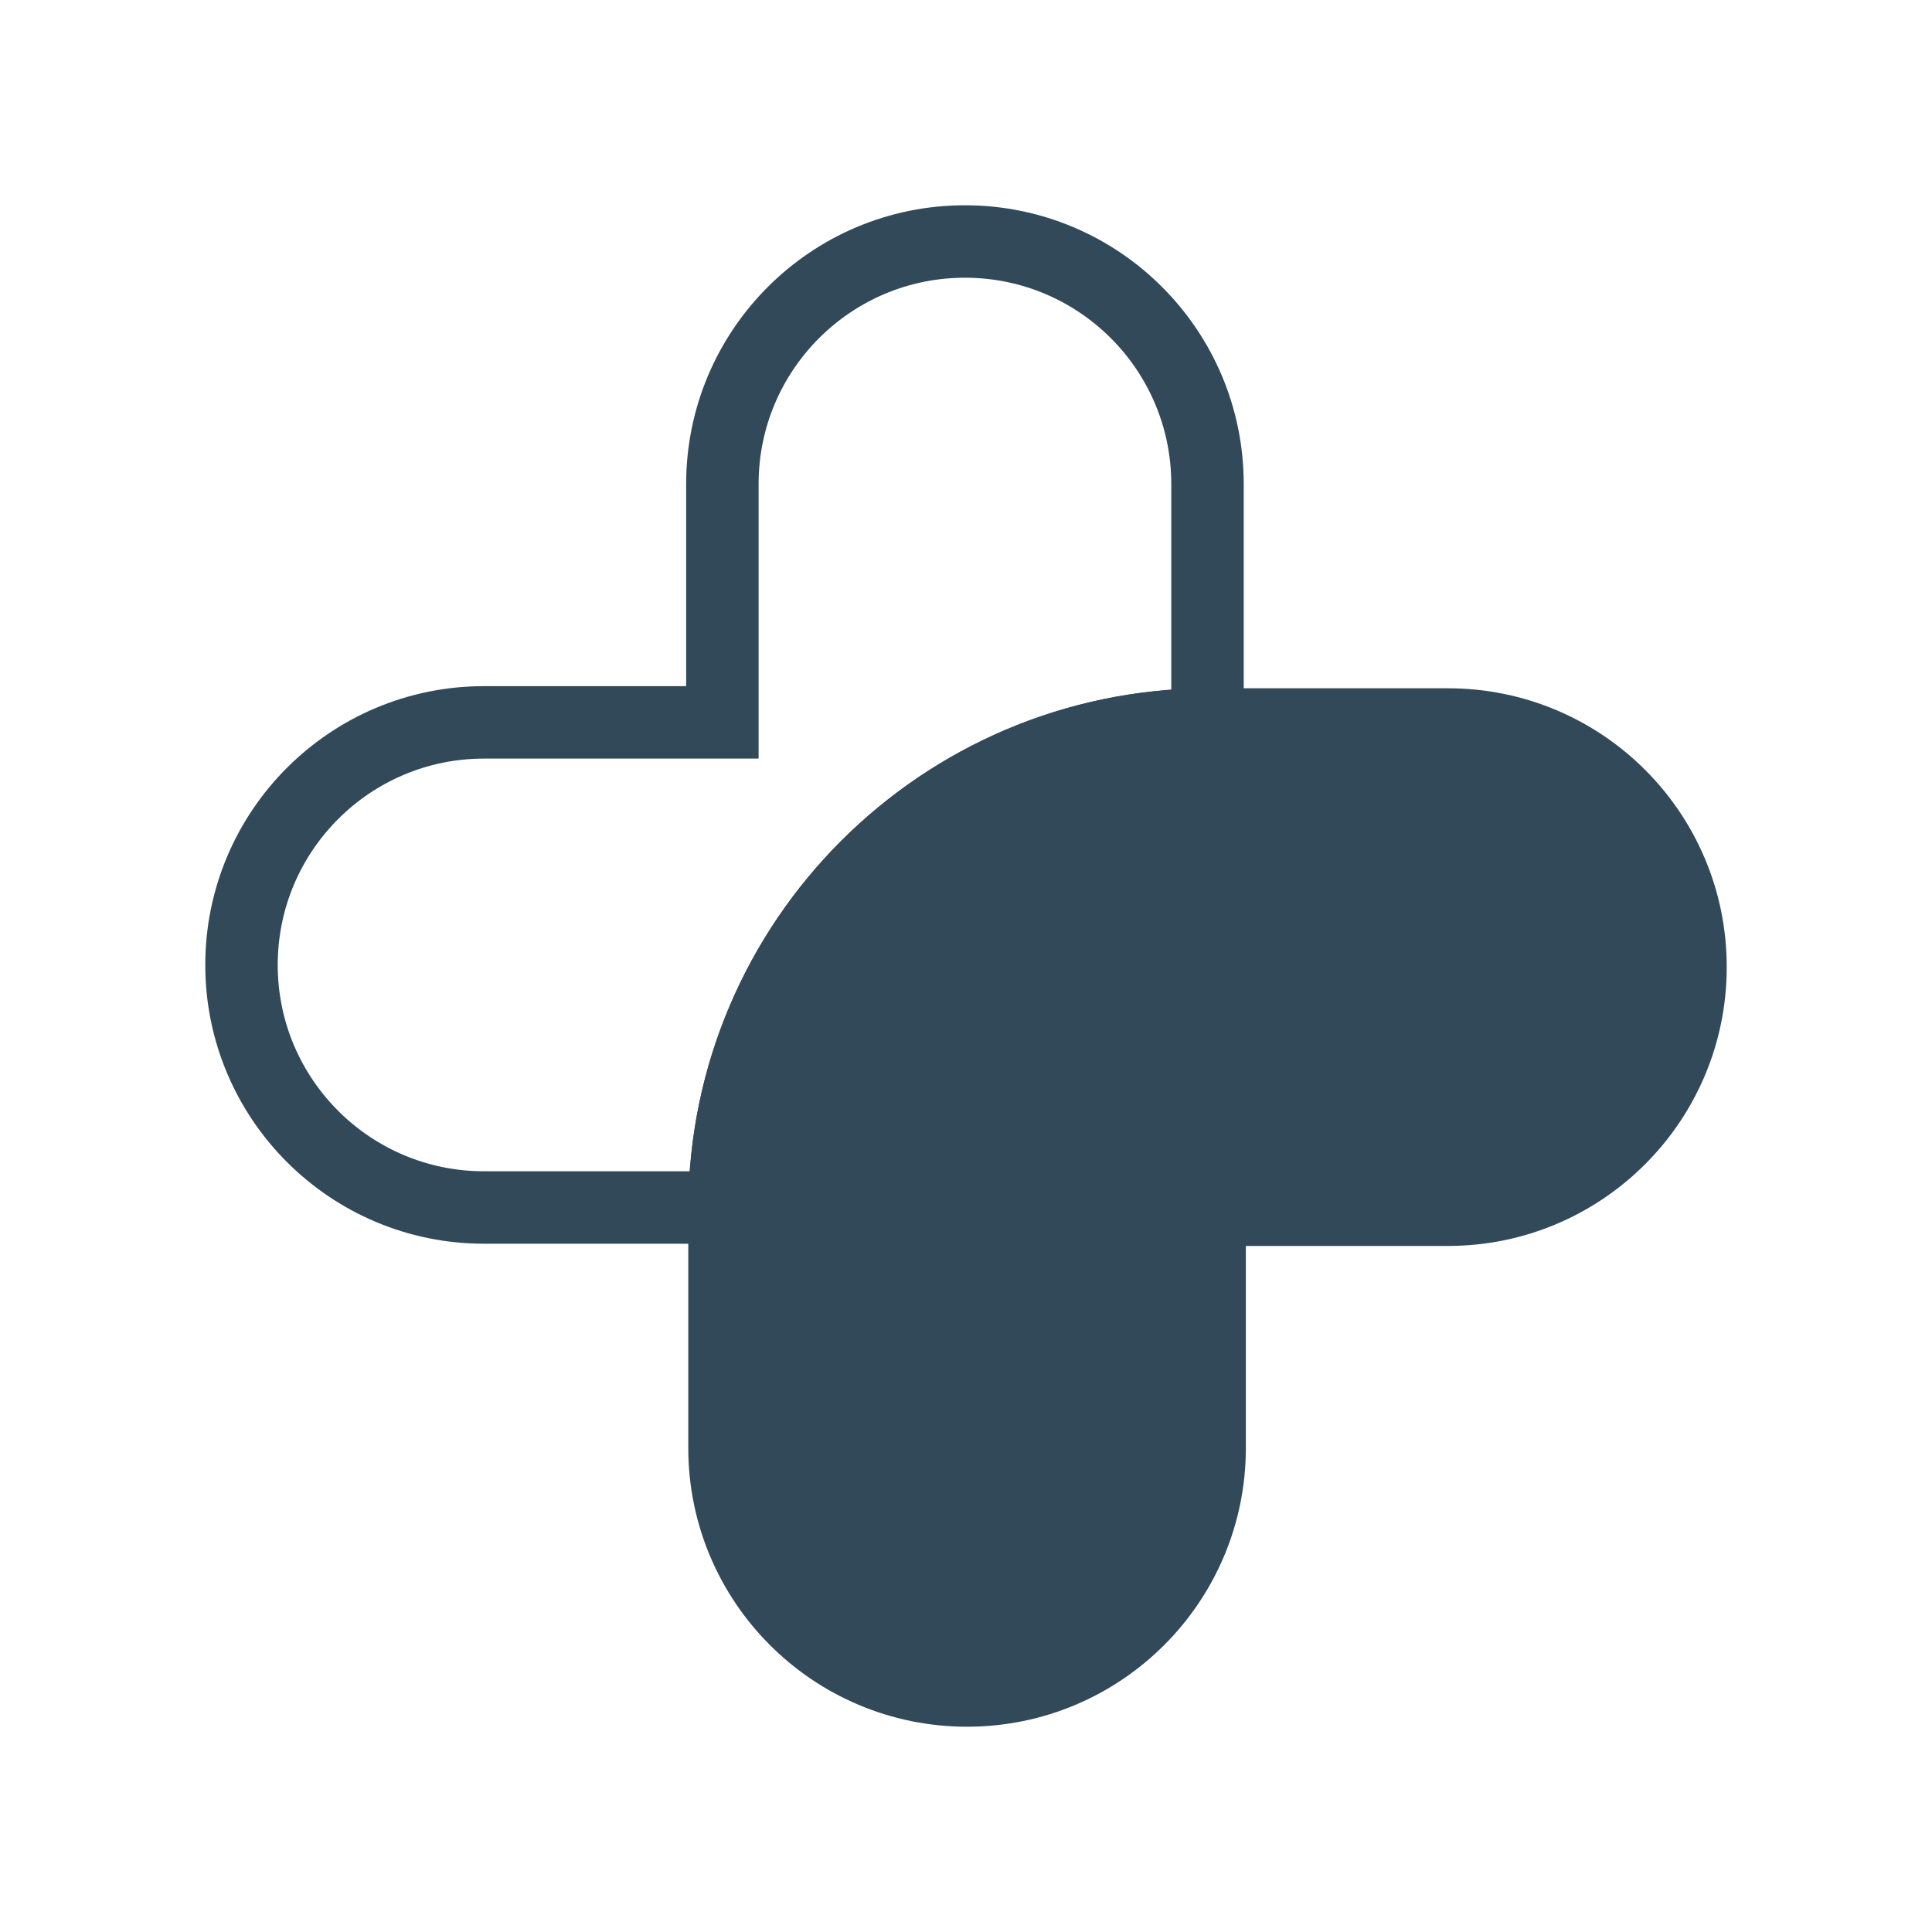
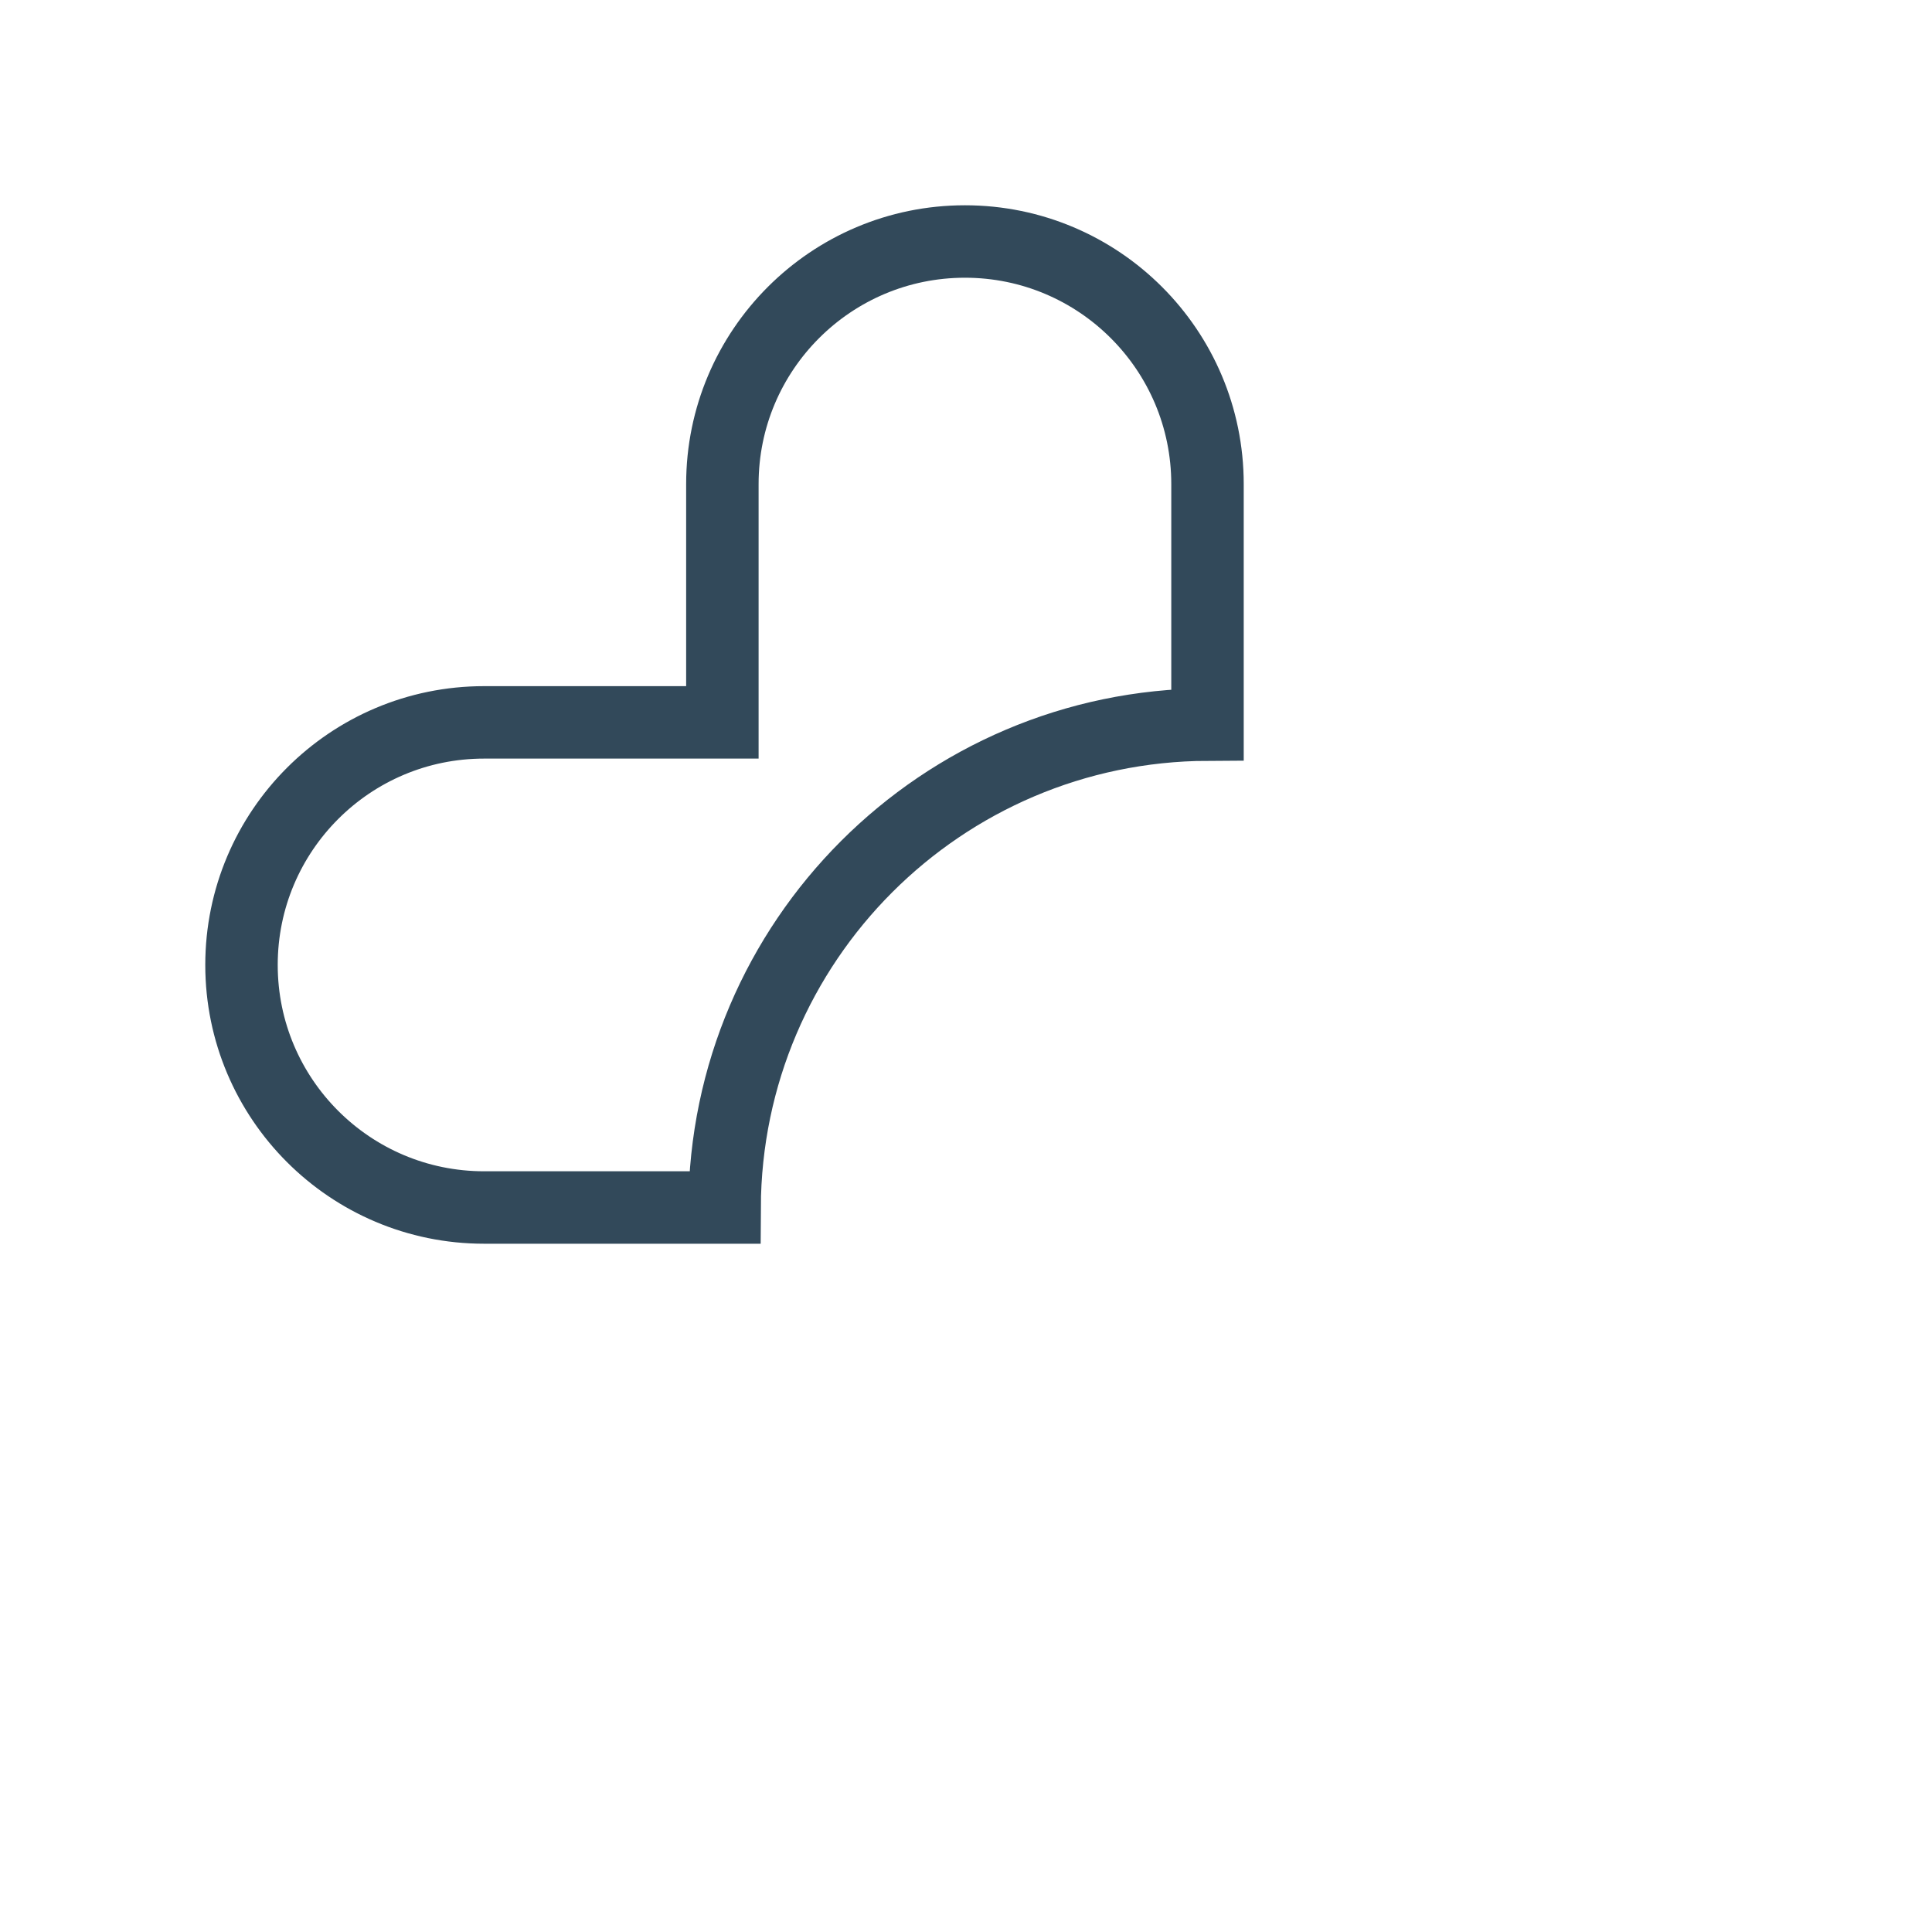
<svg xmlns="http://www.w3.org/2000/svg" width="40" height="40" viewBox="0 0 40 40" fill="none">
  <g id="Frame 1437">
    <path id="Vector" d="M25 15.002V10.022C25 7.249 22.751 5 19.978 5C17.205 5 14.956 7.249 14.956 10.022V14.956H10.022C7.249 14.956 5 17.205 5 19.978C5 22.751 7.249 25 10.022 25H15.002C15.025 19.489 19.489 15.025 25 15.002V15.002Z" stroke="#32495A" stroke-width="1.5" />
-     <path id="Vector_2" d="M29.978 15H25.002C19.491 15.023 15.027 19.486 15 25V29.979C15 32.751 17.249 35 20.022 35C22.795 35 25.044 32.751 25.044 29.979V25.046H29.978C32.751 25.046 35 22.797 35 20.025C35.004 17.249 32.755 15 29.978 15Z" fill="#32495A" stroke="#32495A" stroke-width="1.5" />
  </g>
</svg>